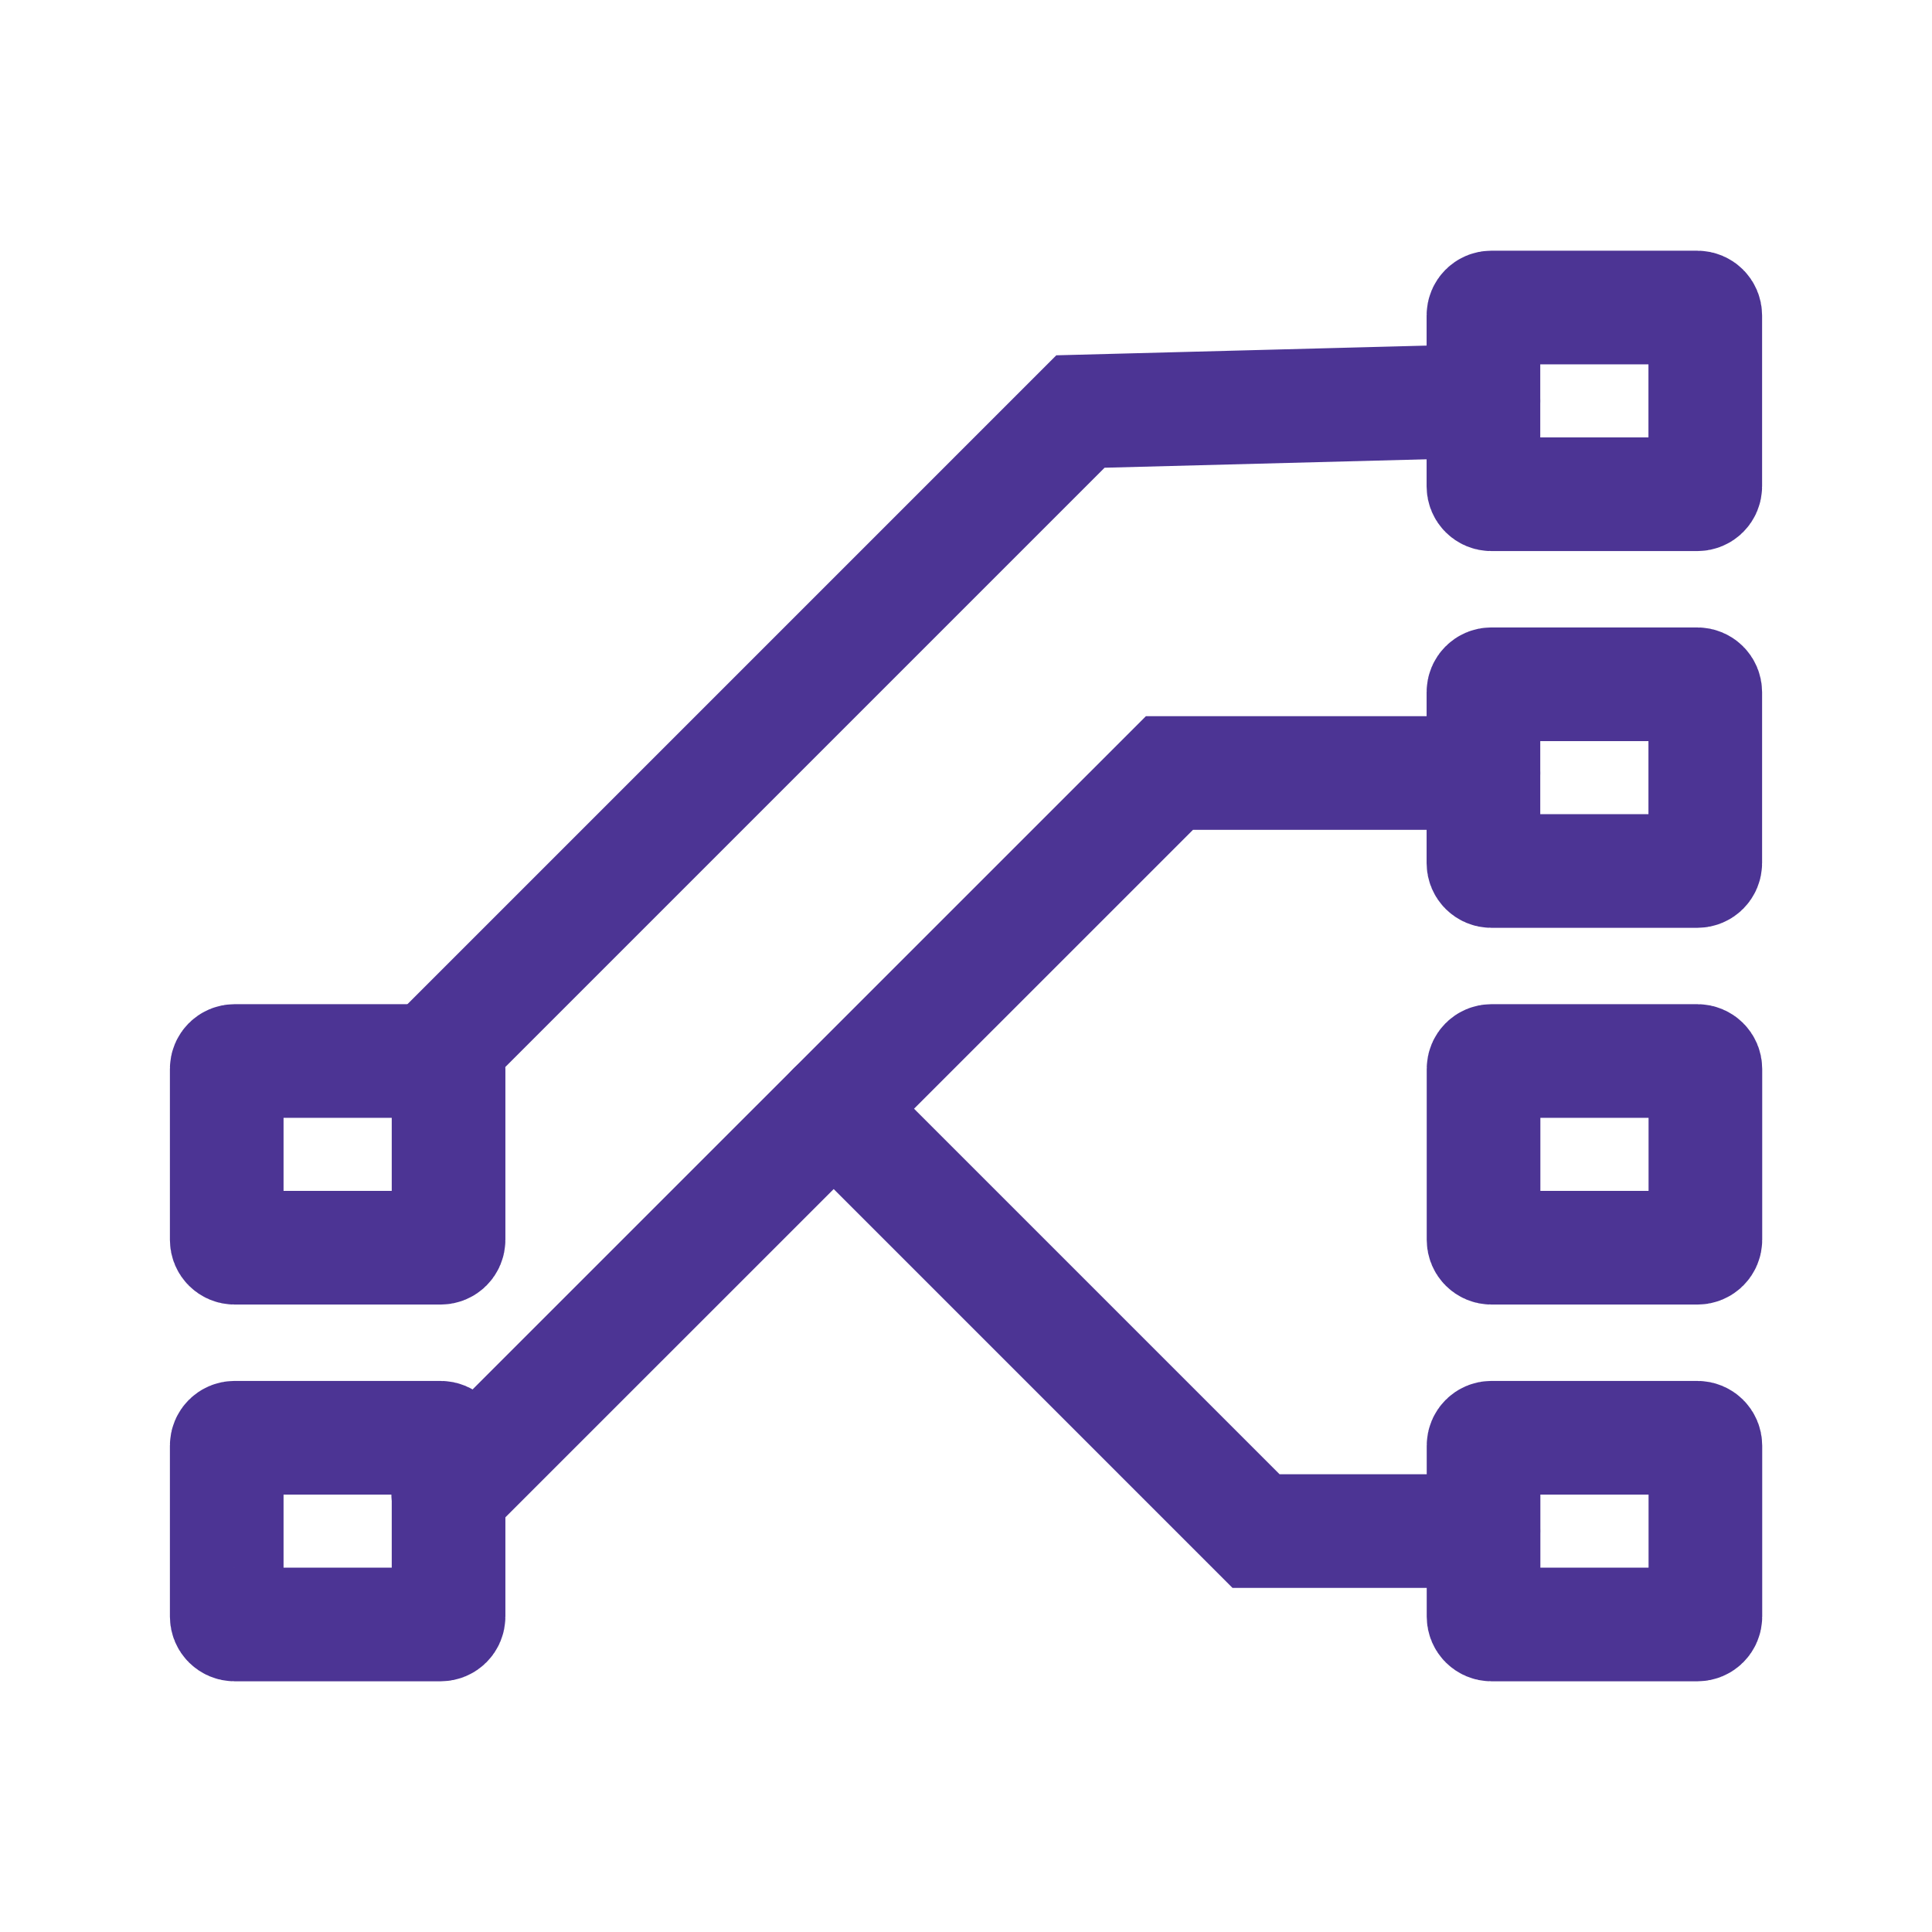
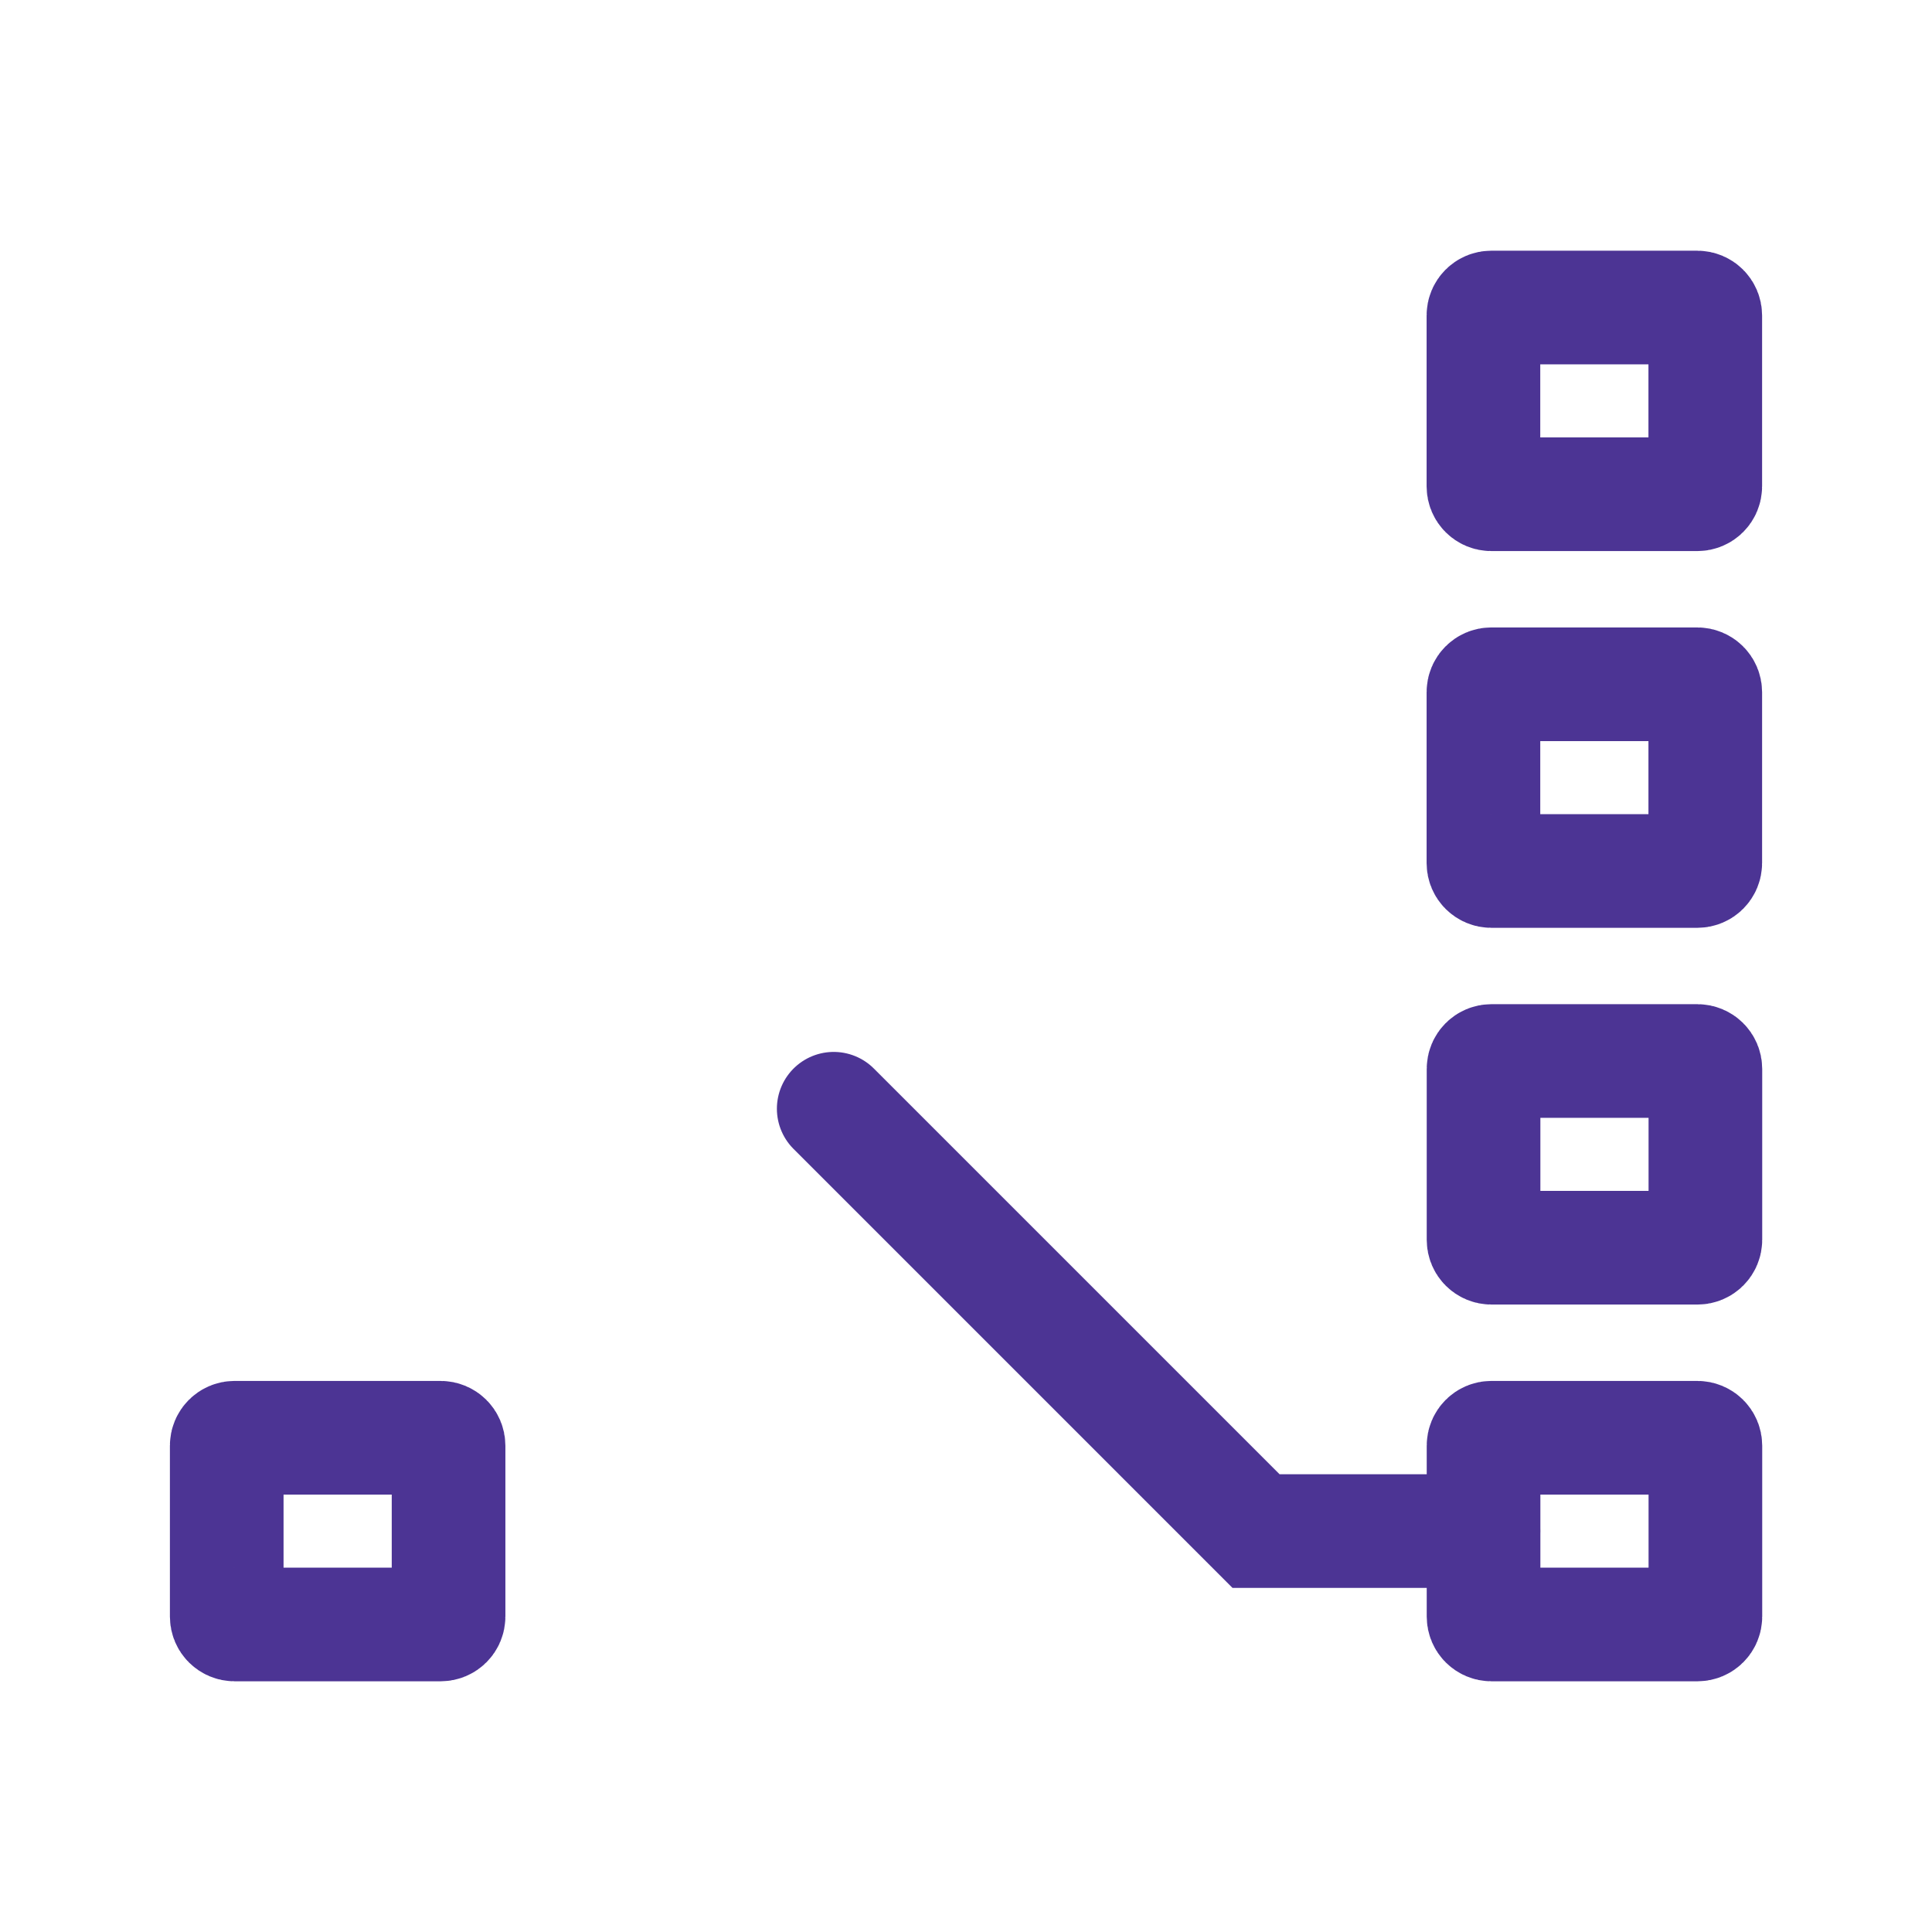
<svg xmlns="http://www.w3.org/2000/svg" id="Layer_1" version="1.1" viewBox="0 0 17 17">
  <defs>
    <style> .st0 { stroke-linejoin: round; } .st0, .st1 { fill: none; stroke: #4c3494; stroke-linecap: round; } .st1 { stroke-miterlimit: 10; } </style>
  </defs>
-   <polyline class="st1" points="13.053 6.802 10.29 6.802 3.944 13.147" />
  <polyline class="st1" points="13.053 13.472 11.052 13.472 7.336 9.756" />
-   <polyline class="st1" points="3.792 9.336 9.507 3.621 13.053 3.528" />
-   <path class="st0" d="M2.219,9.181h1.503c.039,0,.07.031.07.07v1.813c0,.038-.031.069-.069.069h-1.505c-.038,0-.069-.031-.069-.069v-1.813c0-.038.031-.07.07-.07Z" transform="translate(13.128 7.187) rotate(90)" />
  <path class="st0" d="M2.219,12.496h1.503c.039,0,.07.031.07.07v1.813c0,.038-.031.069-.069.069h-1.505c-.038,0-.069-.031-.069-.069v-1.813c0-.038.031-.07.07-.07Z" transform="translate(16.443 10.502) rotate(90)" />
  <path class="st0" d="M13.278,12.496h1.503c.039,0,.07.031.07.07v1.813c0,.038-.031.069-.069.069h-1.505c-.038,0-.069-.031-.069-.069v-1.813c0-.038.031-.07.07-.07Z" transform="translate(27.502 -.557) rotate(90)" />
  <path class="st0" d="M13.278,2.552h1.503c.039,0,.07.031.07.07v1.813c0,.038-.031.069-.069.069h-1.505c-.038,0-.069-.031-.069-.069v-1.813c0-.038.031-.07.07-.07Z" transform="translate(17.557 -10.502) rotate(90)" />
  <path class="st0" d="M13.278,5.867h1.503c.039,0,.07.031.07.07v1.813c0,.038-.031.069-.069.069h-1.505c-.038,0-.069-.031-.069-.069v-1.813c0-.038.031-.07.07-.07Z" transform="translate(20.872 -7.187) rotate(90)" />
  <path class="st0" d="M13.278,9.181h1.503c.039,0,.07.031.07.07v1.813c0,.038-.031.069-.069.069h-1.505c-.038,0-.069-.031-.069-.069v-1.813c0-.038.031-.07.07-.07Z" transform="translate(24.187 -3.872) rotate(90)" />
</svg>